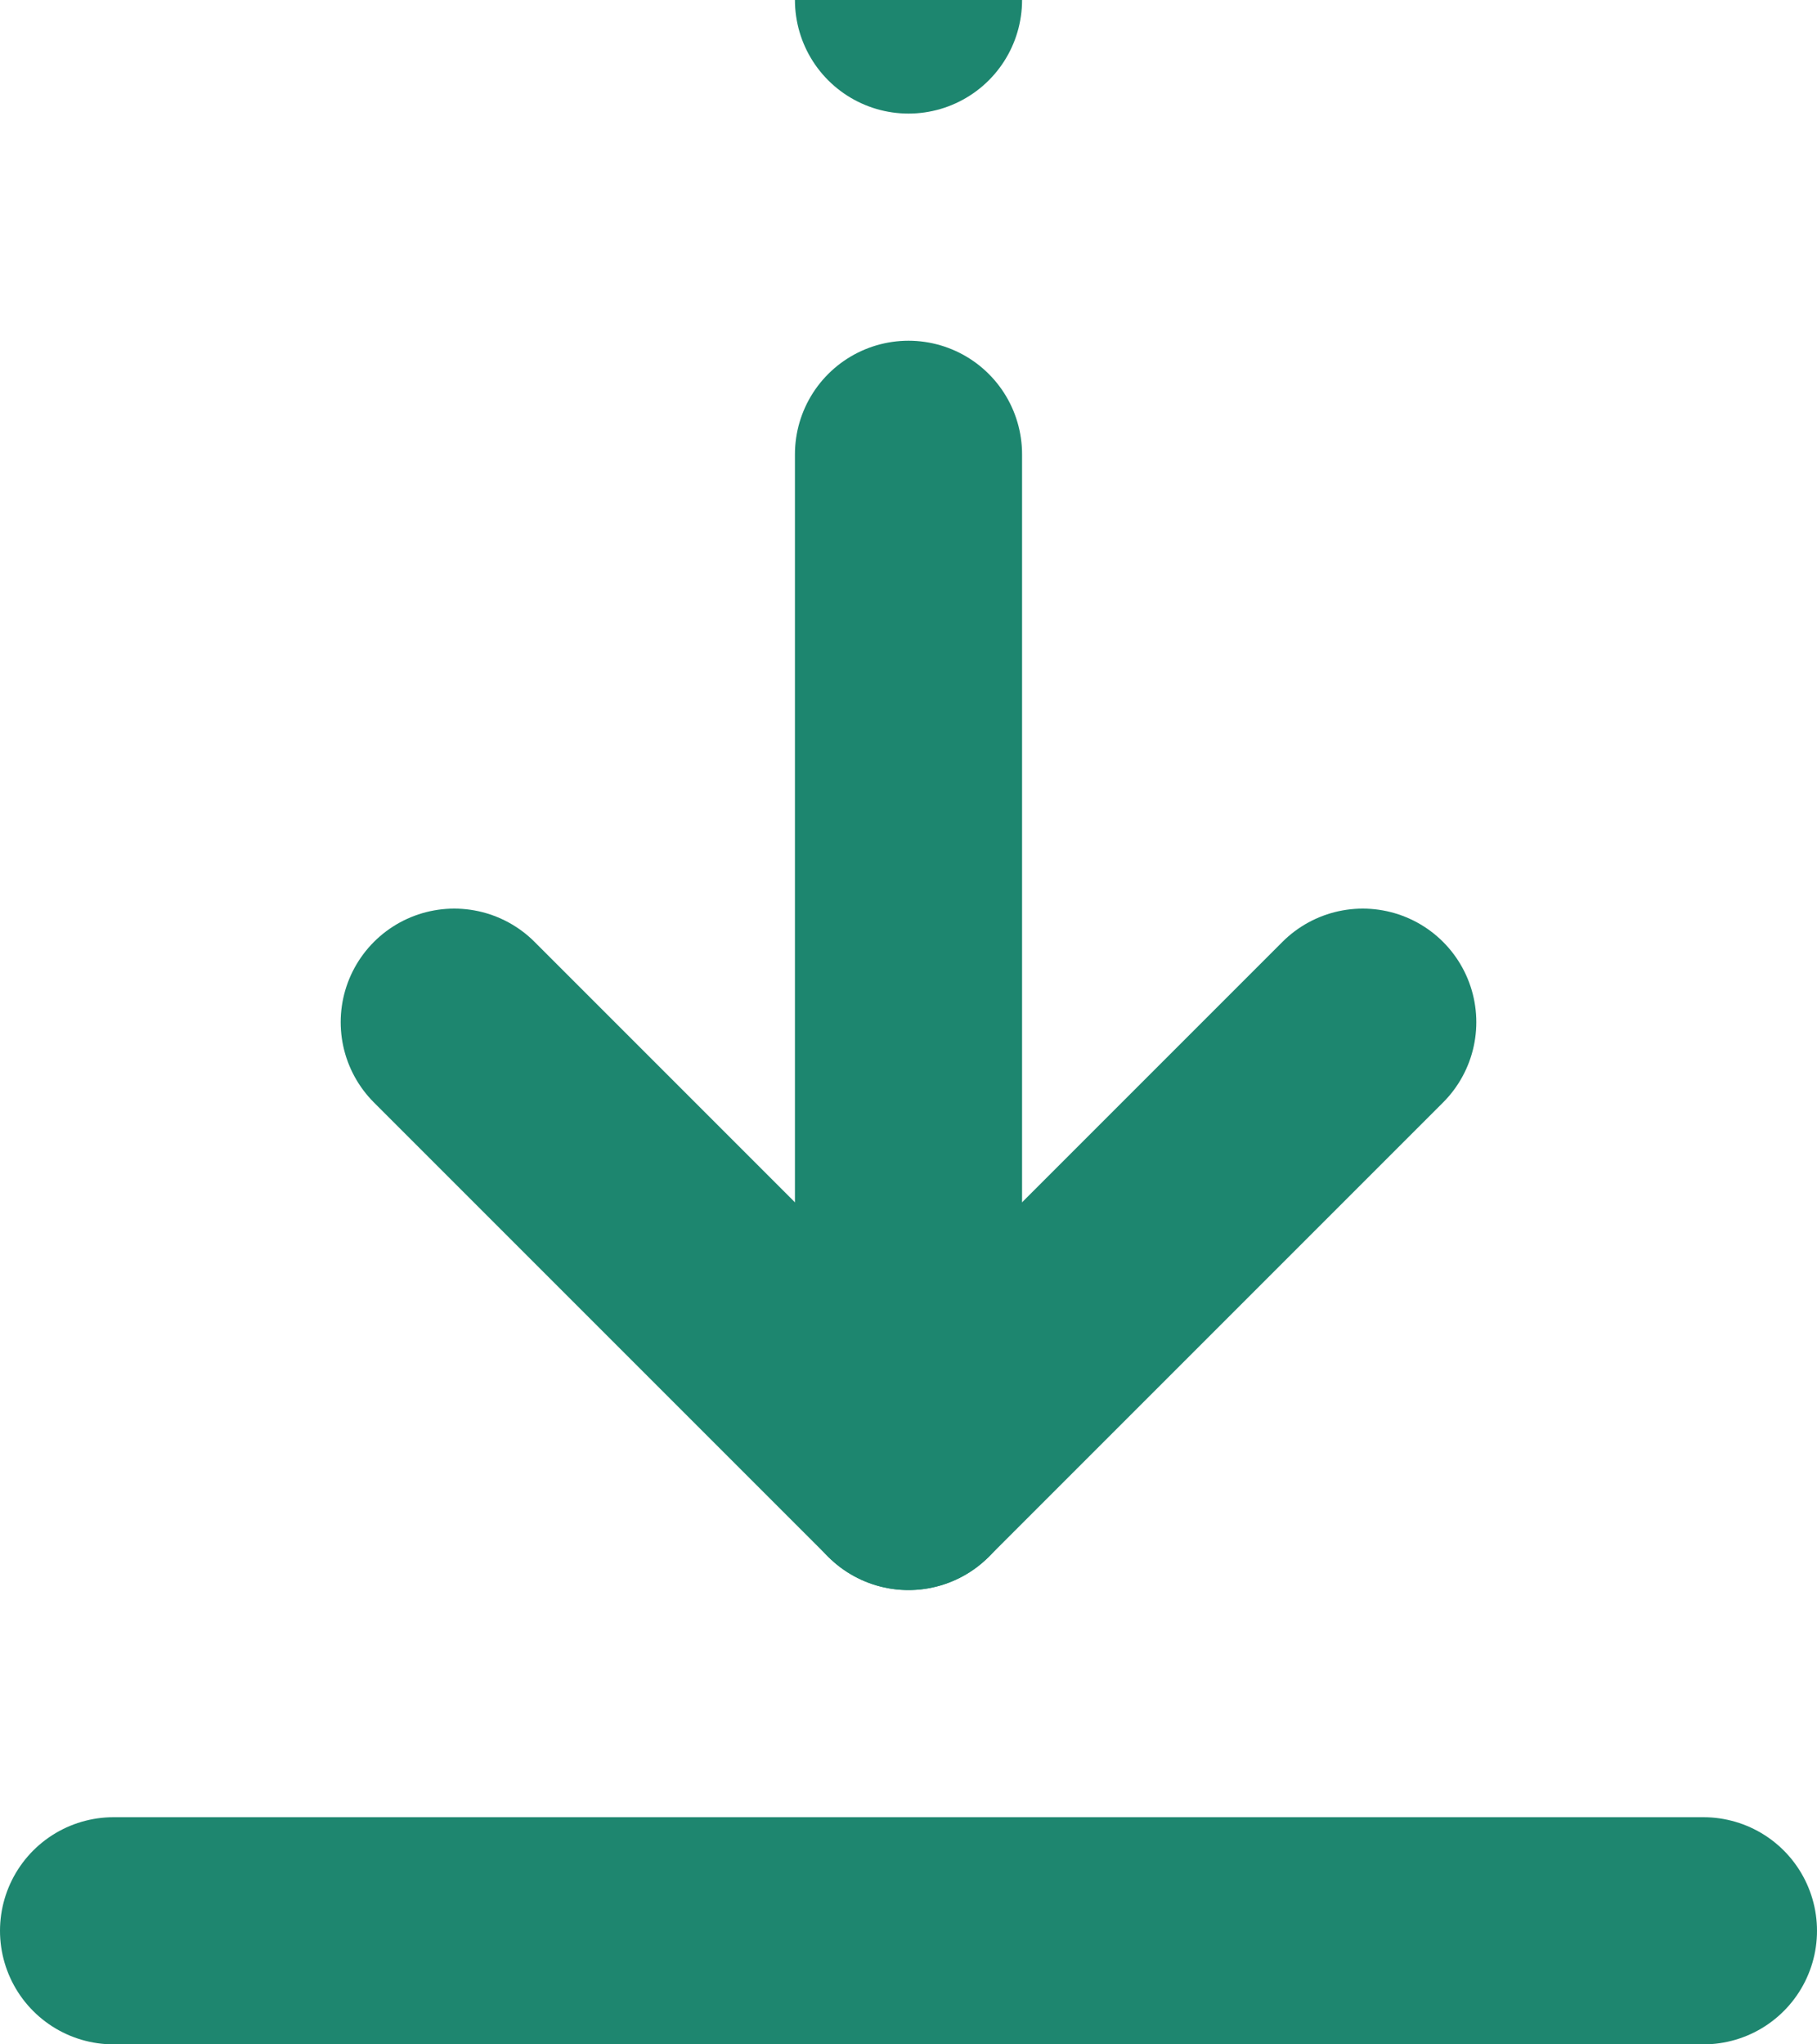
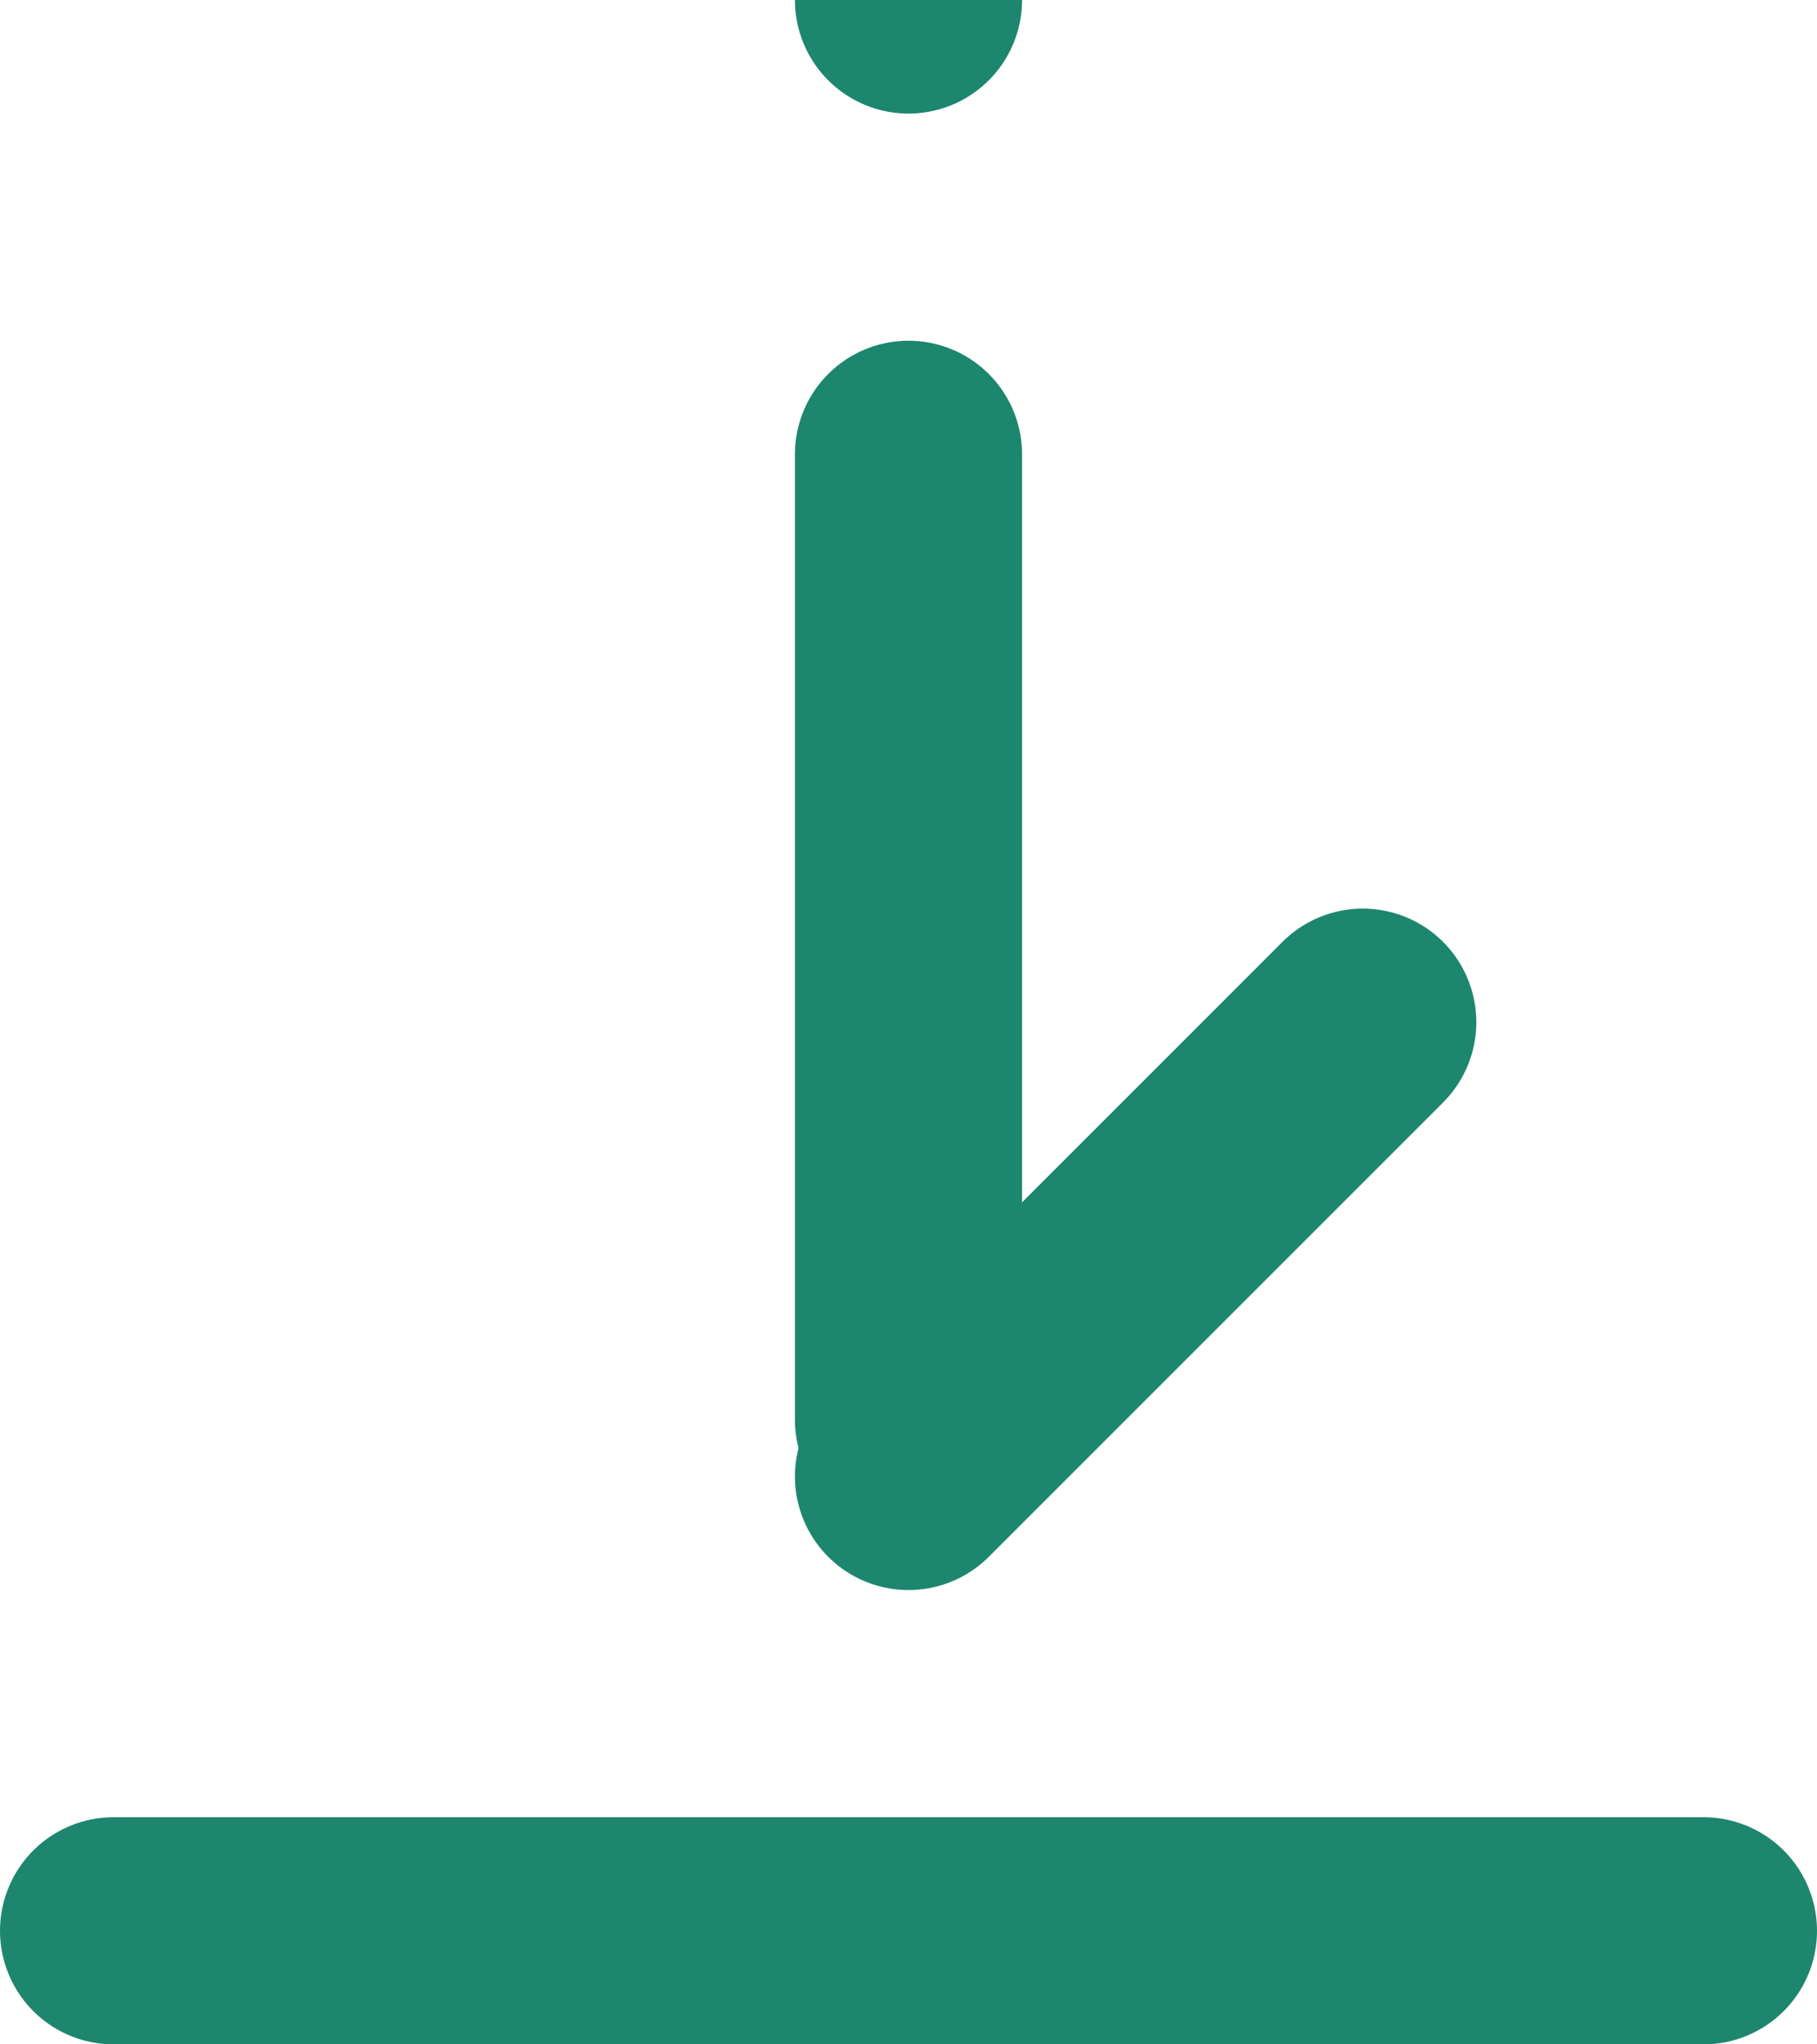
<svg xmlns="http://www.w3.org/2000/svg" width="16" height="18" viewBox="0 0 16 18">
  <g id="Group_16092" data-name="Group 16092" transform="translate(-1098 -785)">
    <path id="Path_13080" data-name="Path 13080" d="M6,21H20" transform="translate(1093 781)" fill="none" stroke="#1e866f" stroke-linecap="round" stroke-linejoin="round" stroke-width="2" />
    <g id="Group_16089" data-name="Group 16089" transform="translate(1110 785) rotate(90)">
      <line id="Line_968" data-name="Line 968" x1="8.5" transform="translate(4 4)" fill="none" stroke="#1d866f" stroke-linecap="round" stroke-linejoin="round" stroke-width="2" />
-       <line id="Line_969" data-name="Line 969" x1="4" y2="4" transform="translate(9 4)" fill="none" stroke="#1d866f" stroke-linecap="round" stroke-linejoin="round" stroke-width="2" />
      <line id="Line_970" data-name="Line 970" x1="4" y1="4" transform="translate(9 0)" fill="none" stroke="#1d866f" stroke-linecap="round" stroke-linejoin="round" stroke-width="2" />
      <line id="Line_971" data-name="Line 971" transform="translate(0 4)" fill="none" stroke="#1d866f" stroke-linecap="round" stroke-linejoin="round" stroke-width="2" />
    </g>
  </g>
</svg>